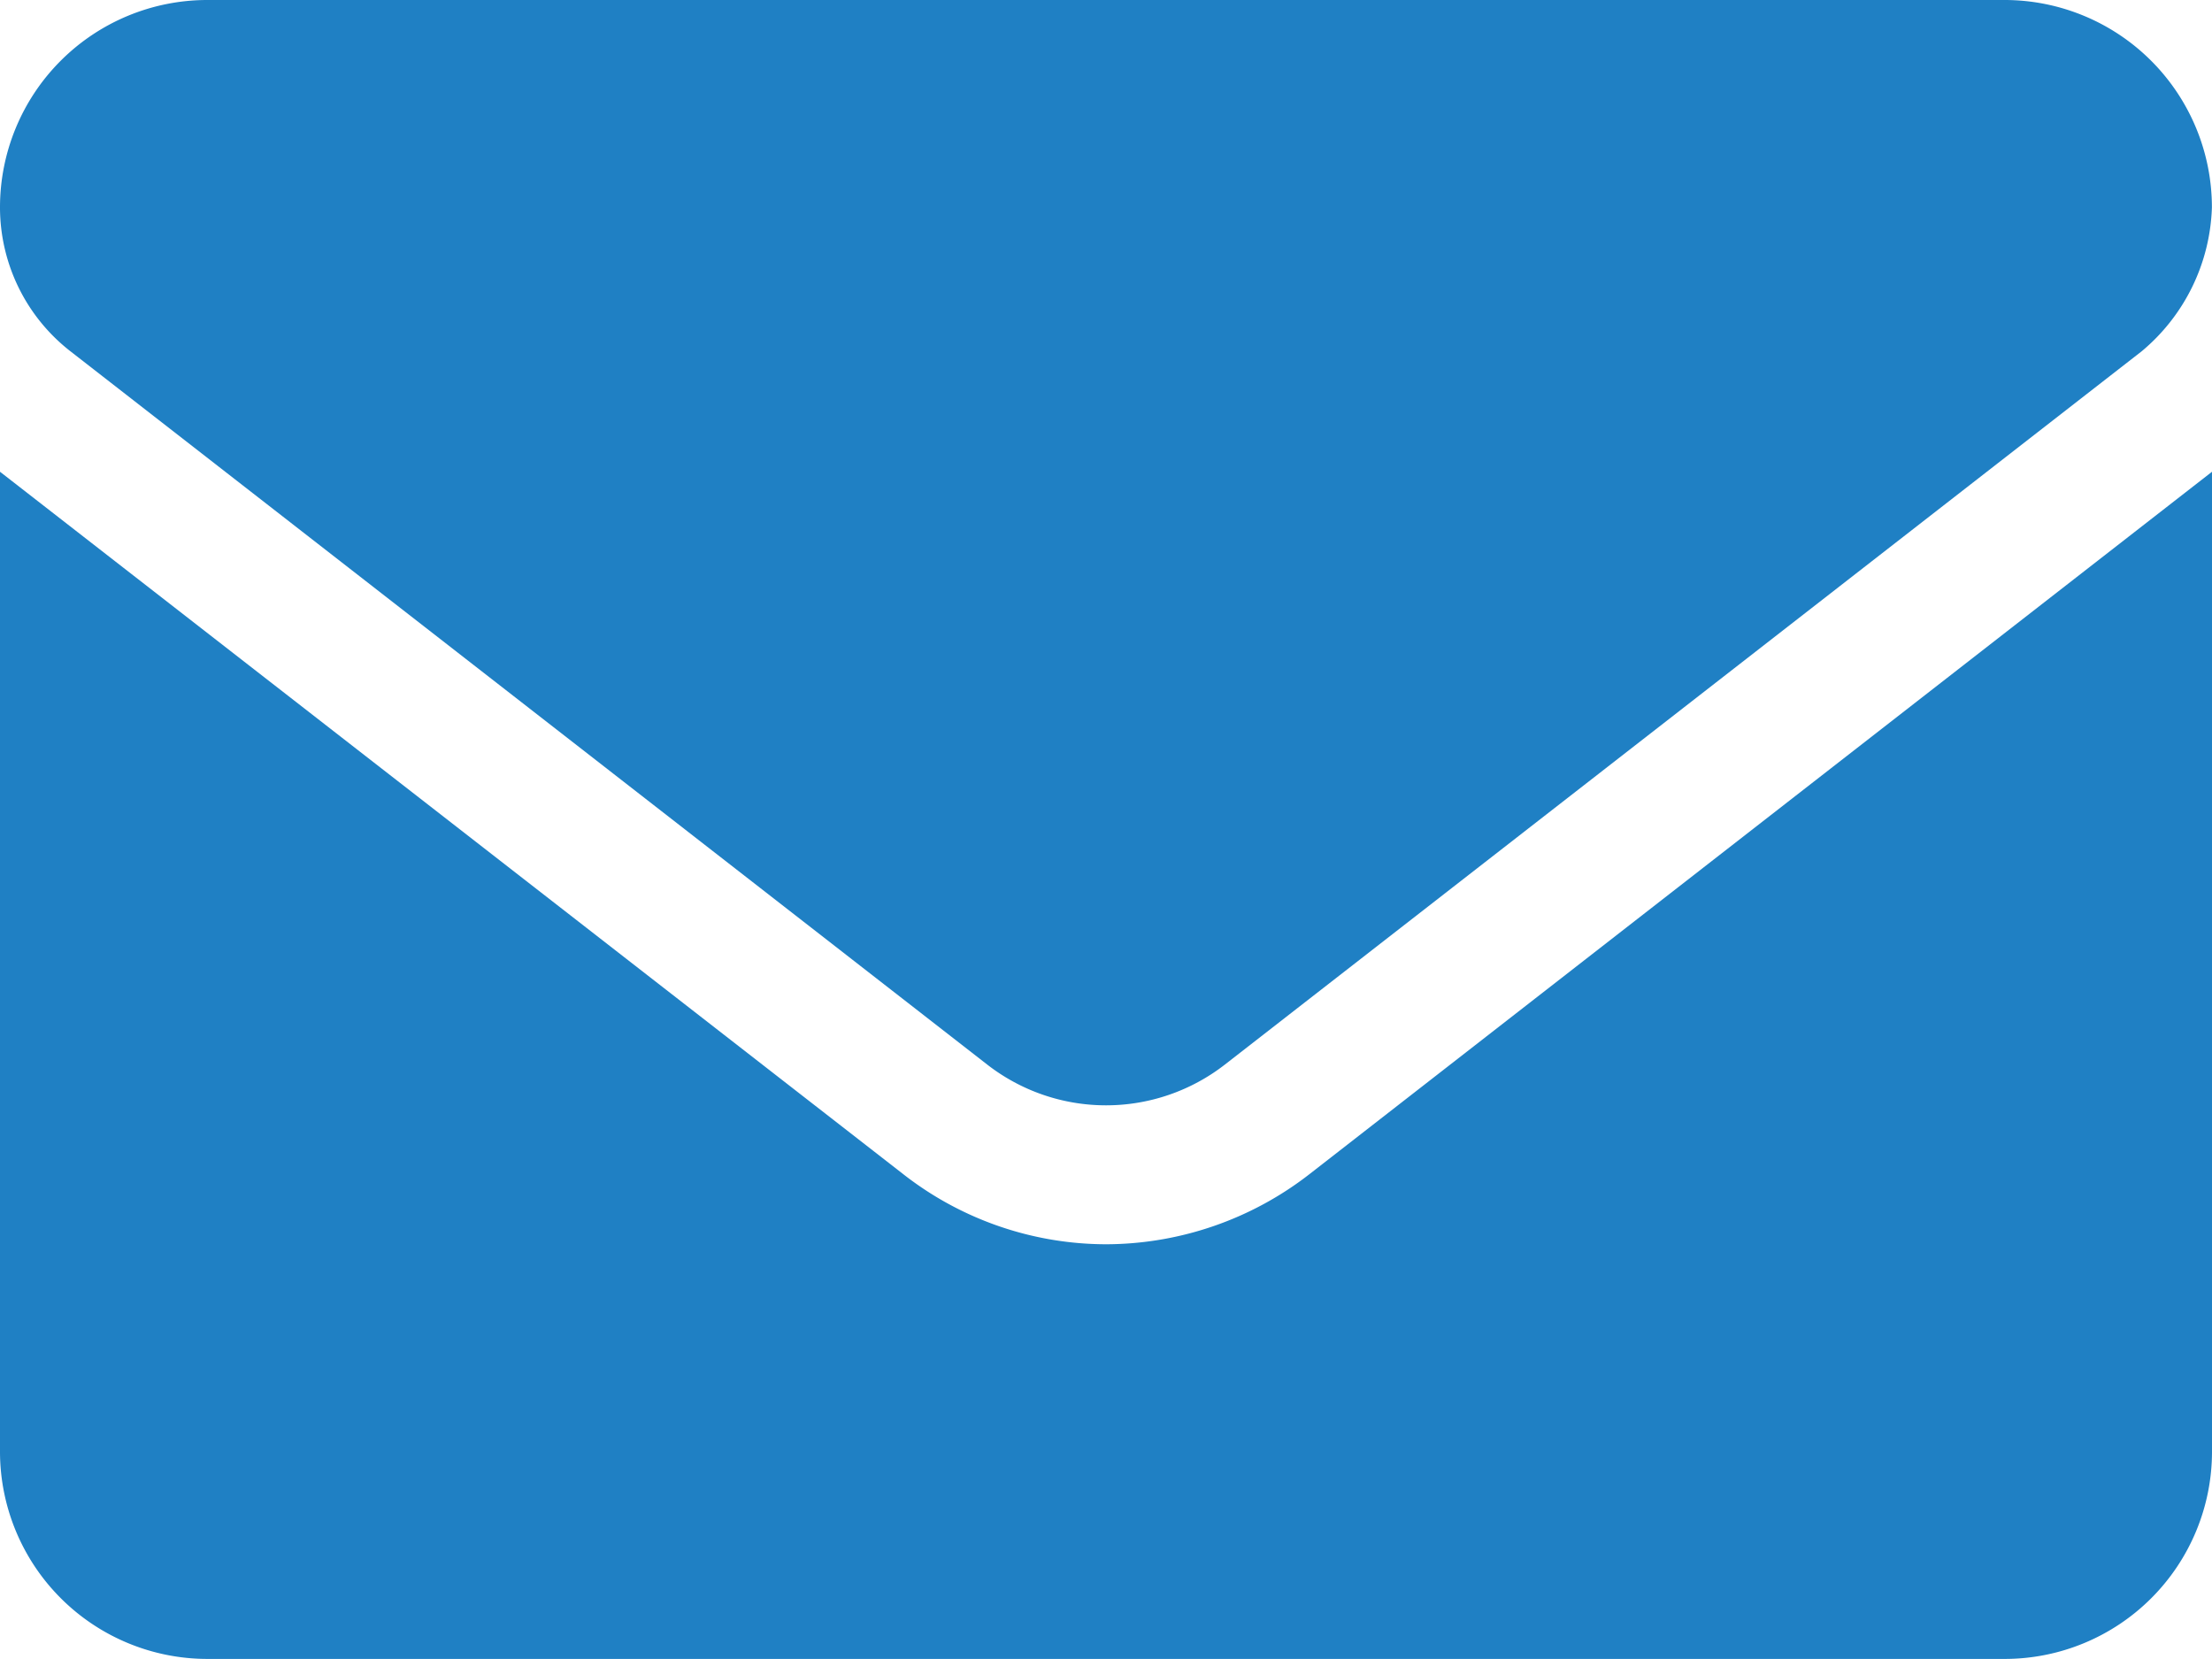
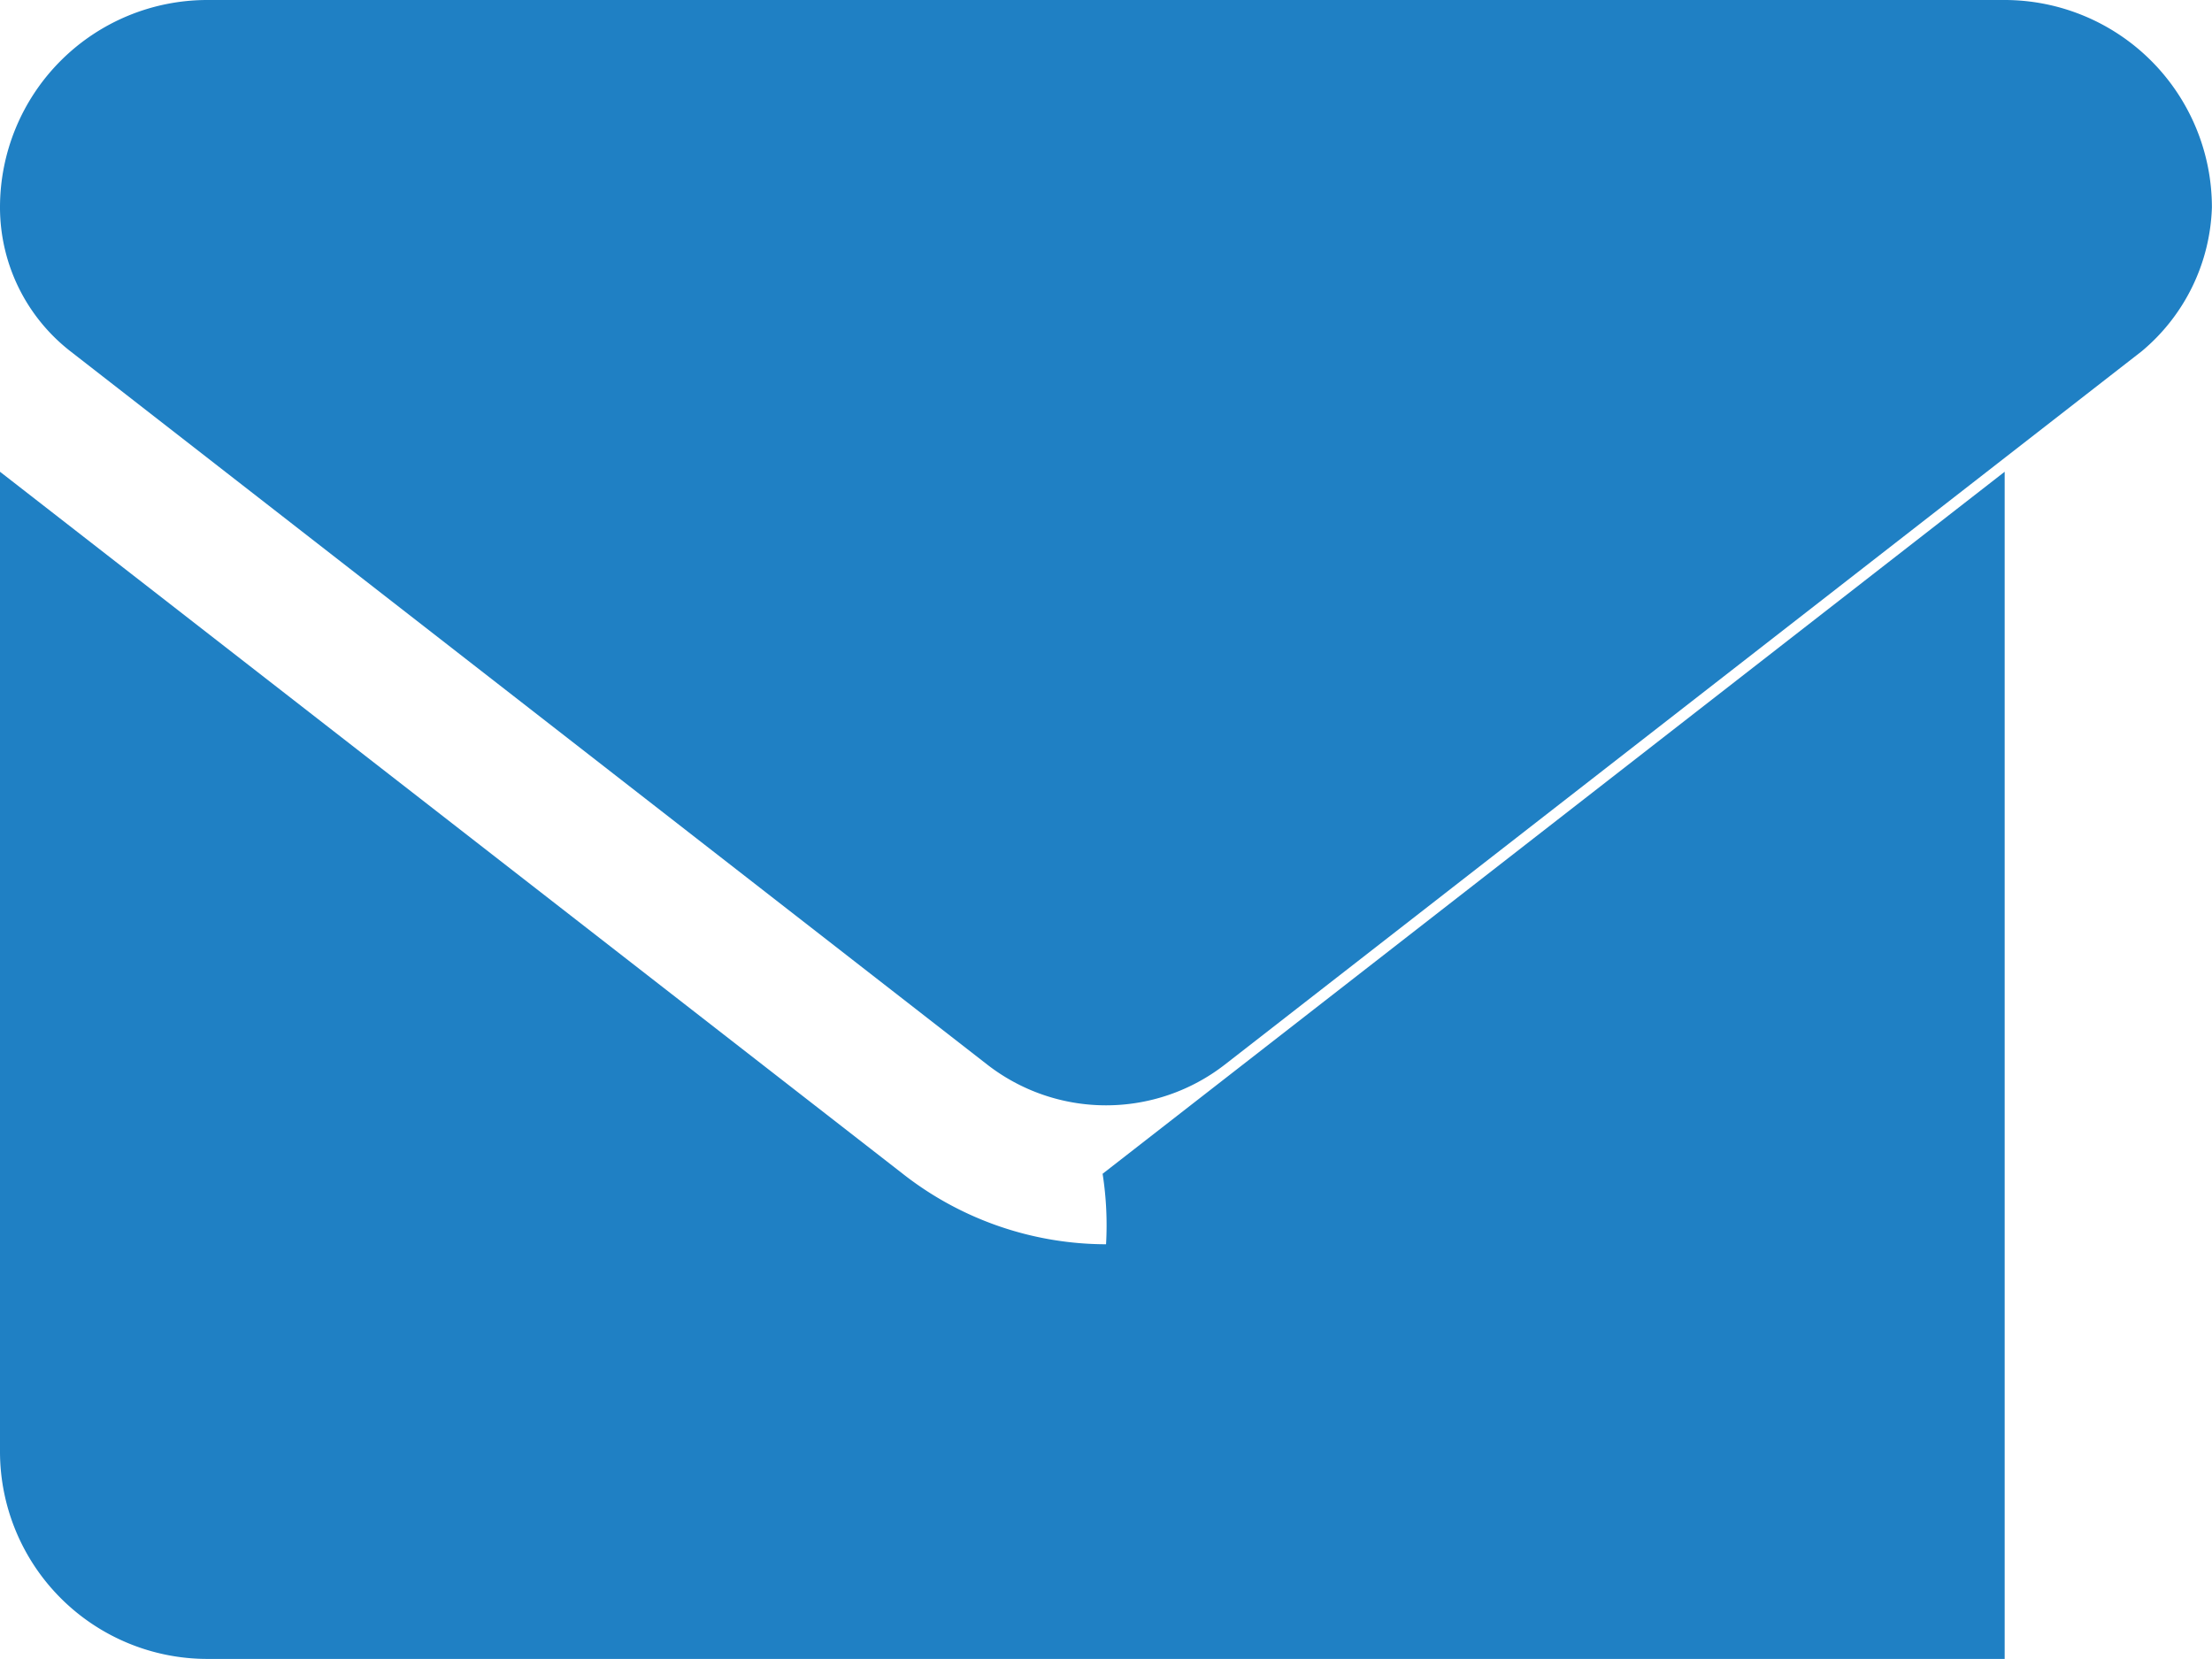
<svg xmlns="http://www.w3.org/2000/svg" width="22.469" height="16.852" viewBox="0 0 22.469 16.852">
-   <path id="envelope" d="M11.235,76.639a3.354,3.354,0,0,1-2.07-.72L0,68.792v9.953a2.107,2.107,0,0,0,2.106,2.106H20.363a2.106,2.106,0,0,0,2.106-2.106V68.792l-9.163,7.131A3.38,3.38,0,0,1,11.235,76.639ZM.715,67.568l9.312,7.245a1.967,1.967,0,0,0,2.416,0l9.312-7.245a1.983,1.983,0,0,0,.713-1.461A2.107,2.107,0,0,0,20.363,64H2.106A2.106,2.106,0,0,0,0,66.106,1.853,1.853,0,0,0,.715,67.568Z" transform="translate(0 -64)" fill="#1f80c4" />
+   <path id="envelope" d="M11.235,76.639a3.354,3.354,0,0,1-2.07-.72L0,68.792v9.953a2.107,2.107,0,0,0,2.106,2.106H20.363V68.792l-9.163,7.131A3.38,3.38,0,0,1,11.235,76.639ZM.715,67.568l9.312,7.245a1.967,1.967,0,0,0,2.416,0l9.312-7.245a1.983,1.983,0,0,0,.713-1.461A2.107,2.107,0,0,0,20.363,64H2.106A2.106,2.106,0,0,0,0,66.106,1.853,1.853,0,0,0,.715,67.568Z" transform="translate(0 -64)" fill="#1f80c4" />
</svg>